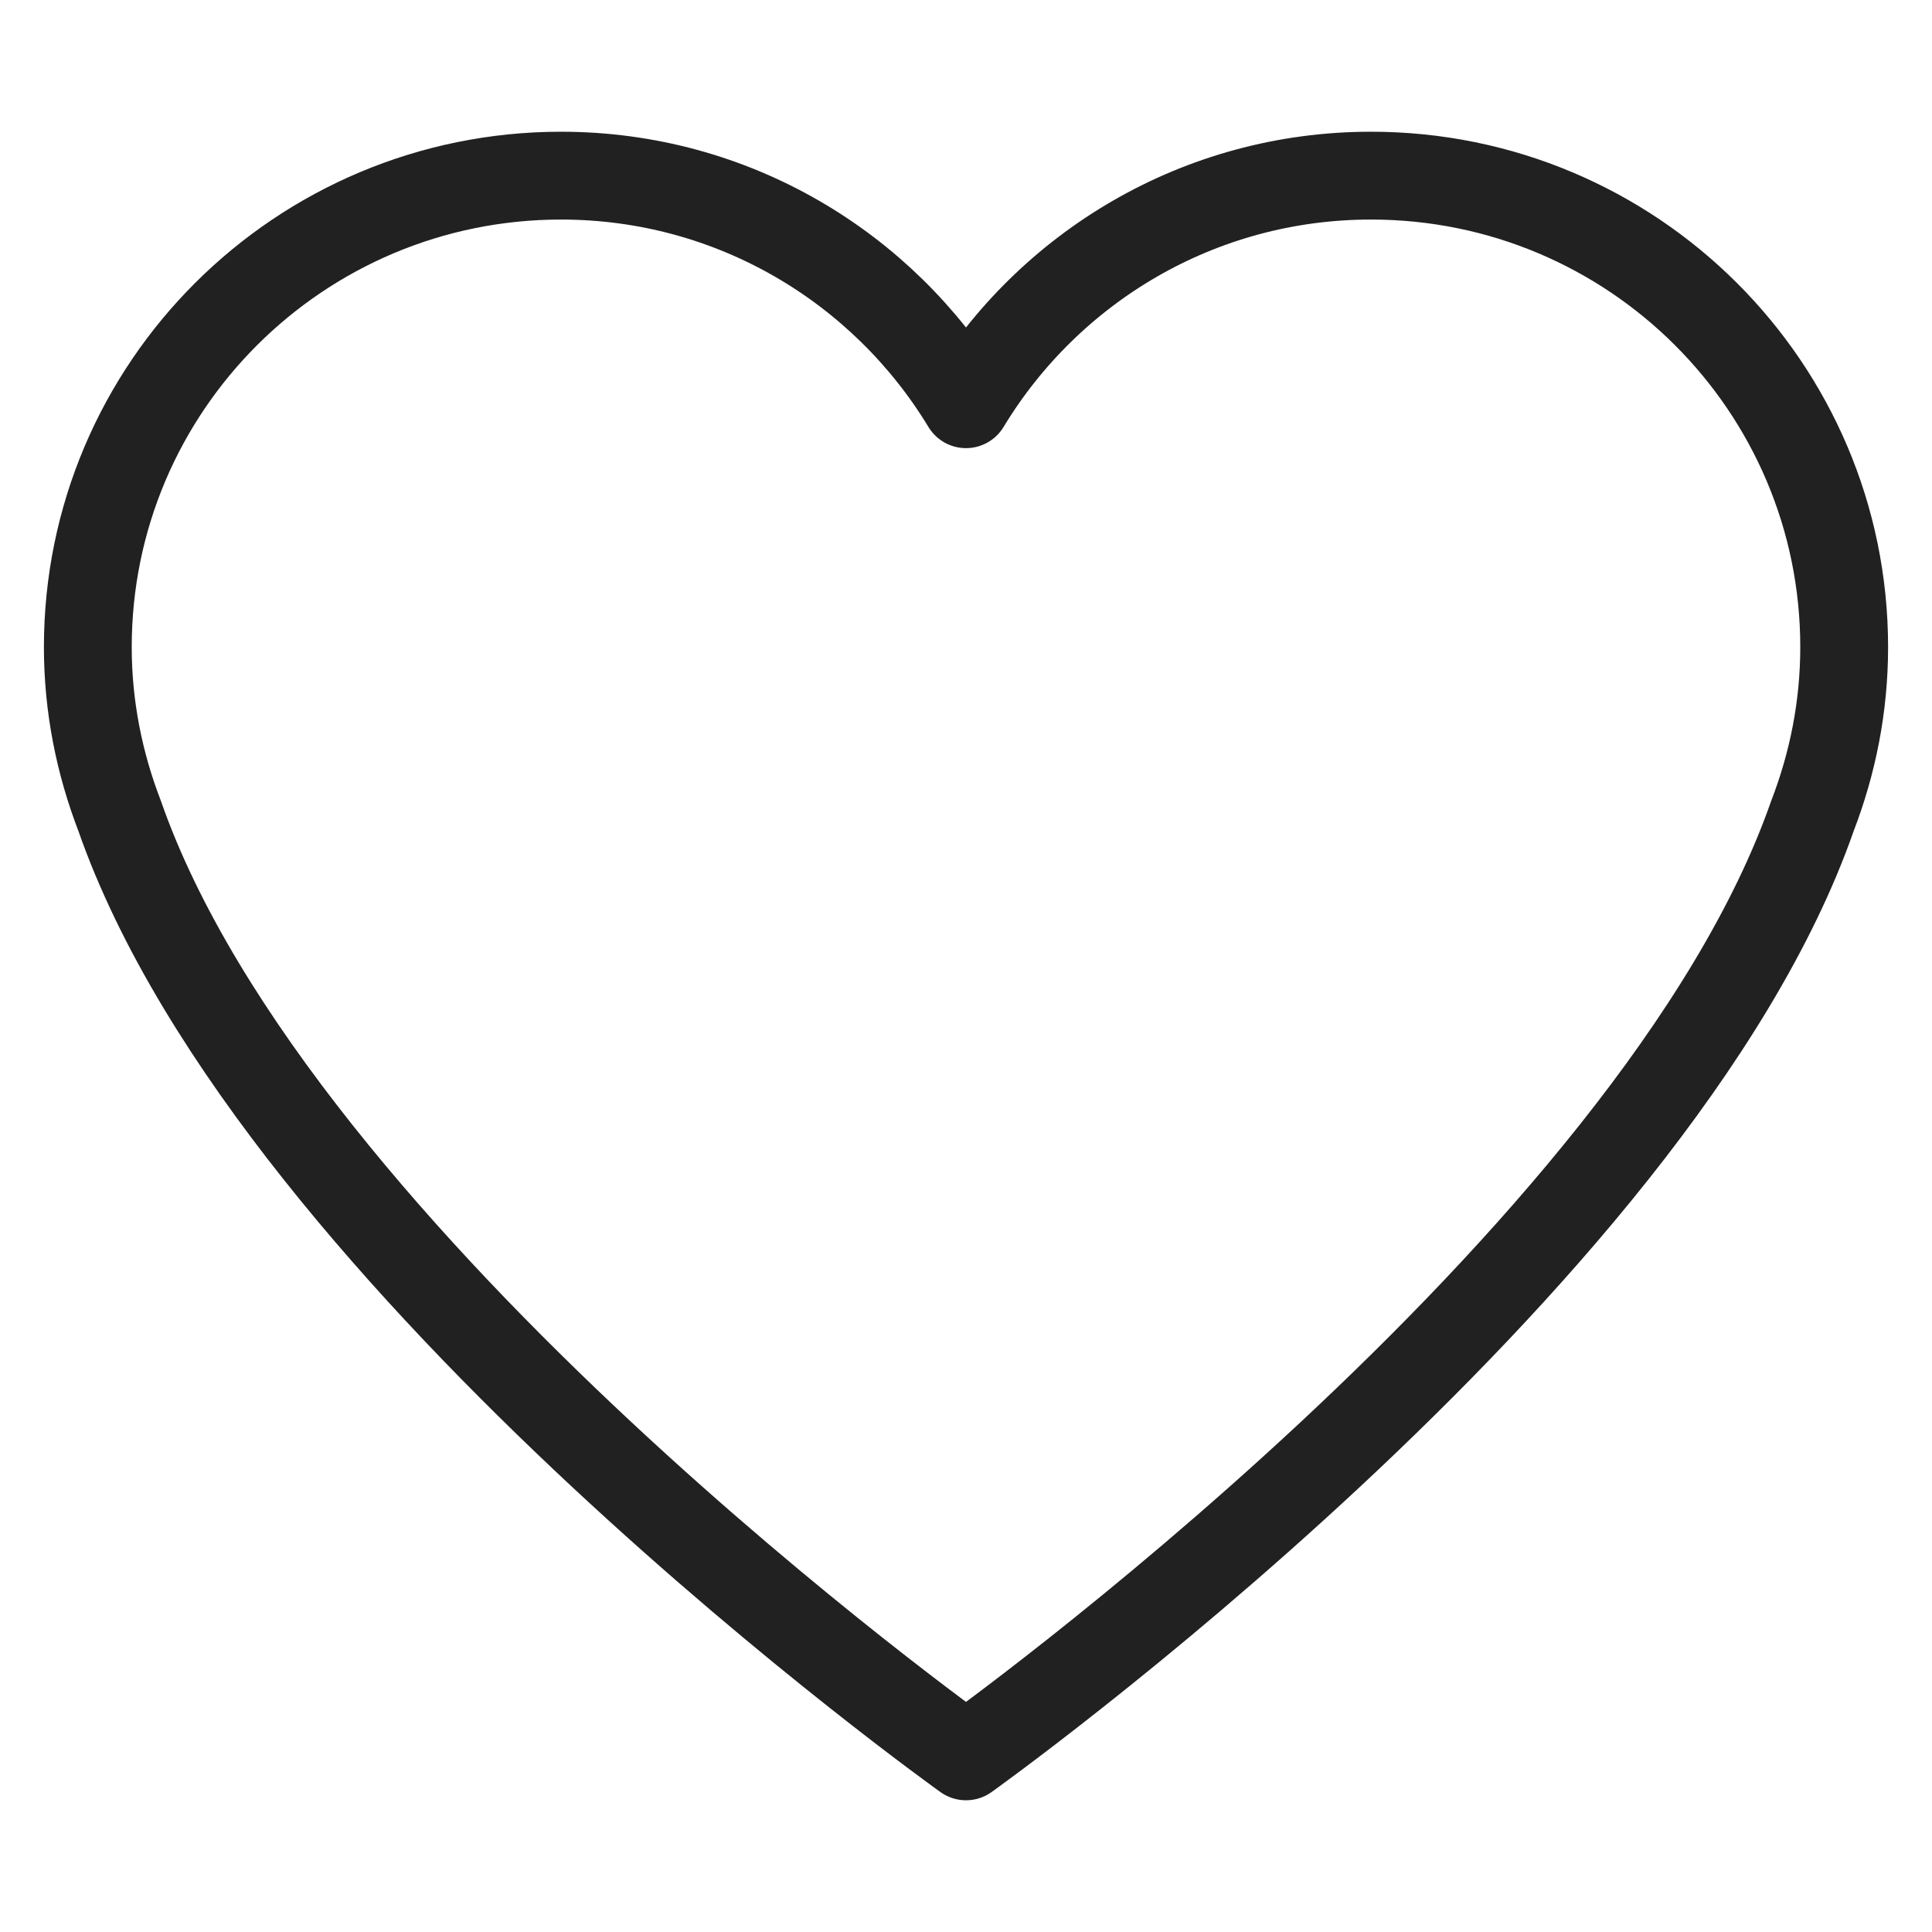
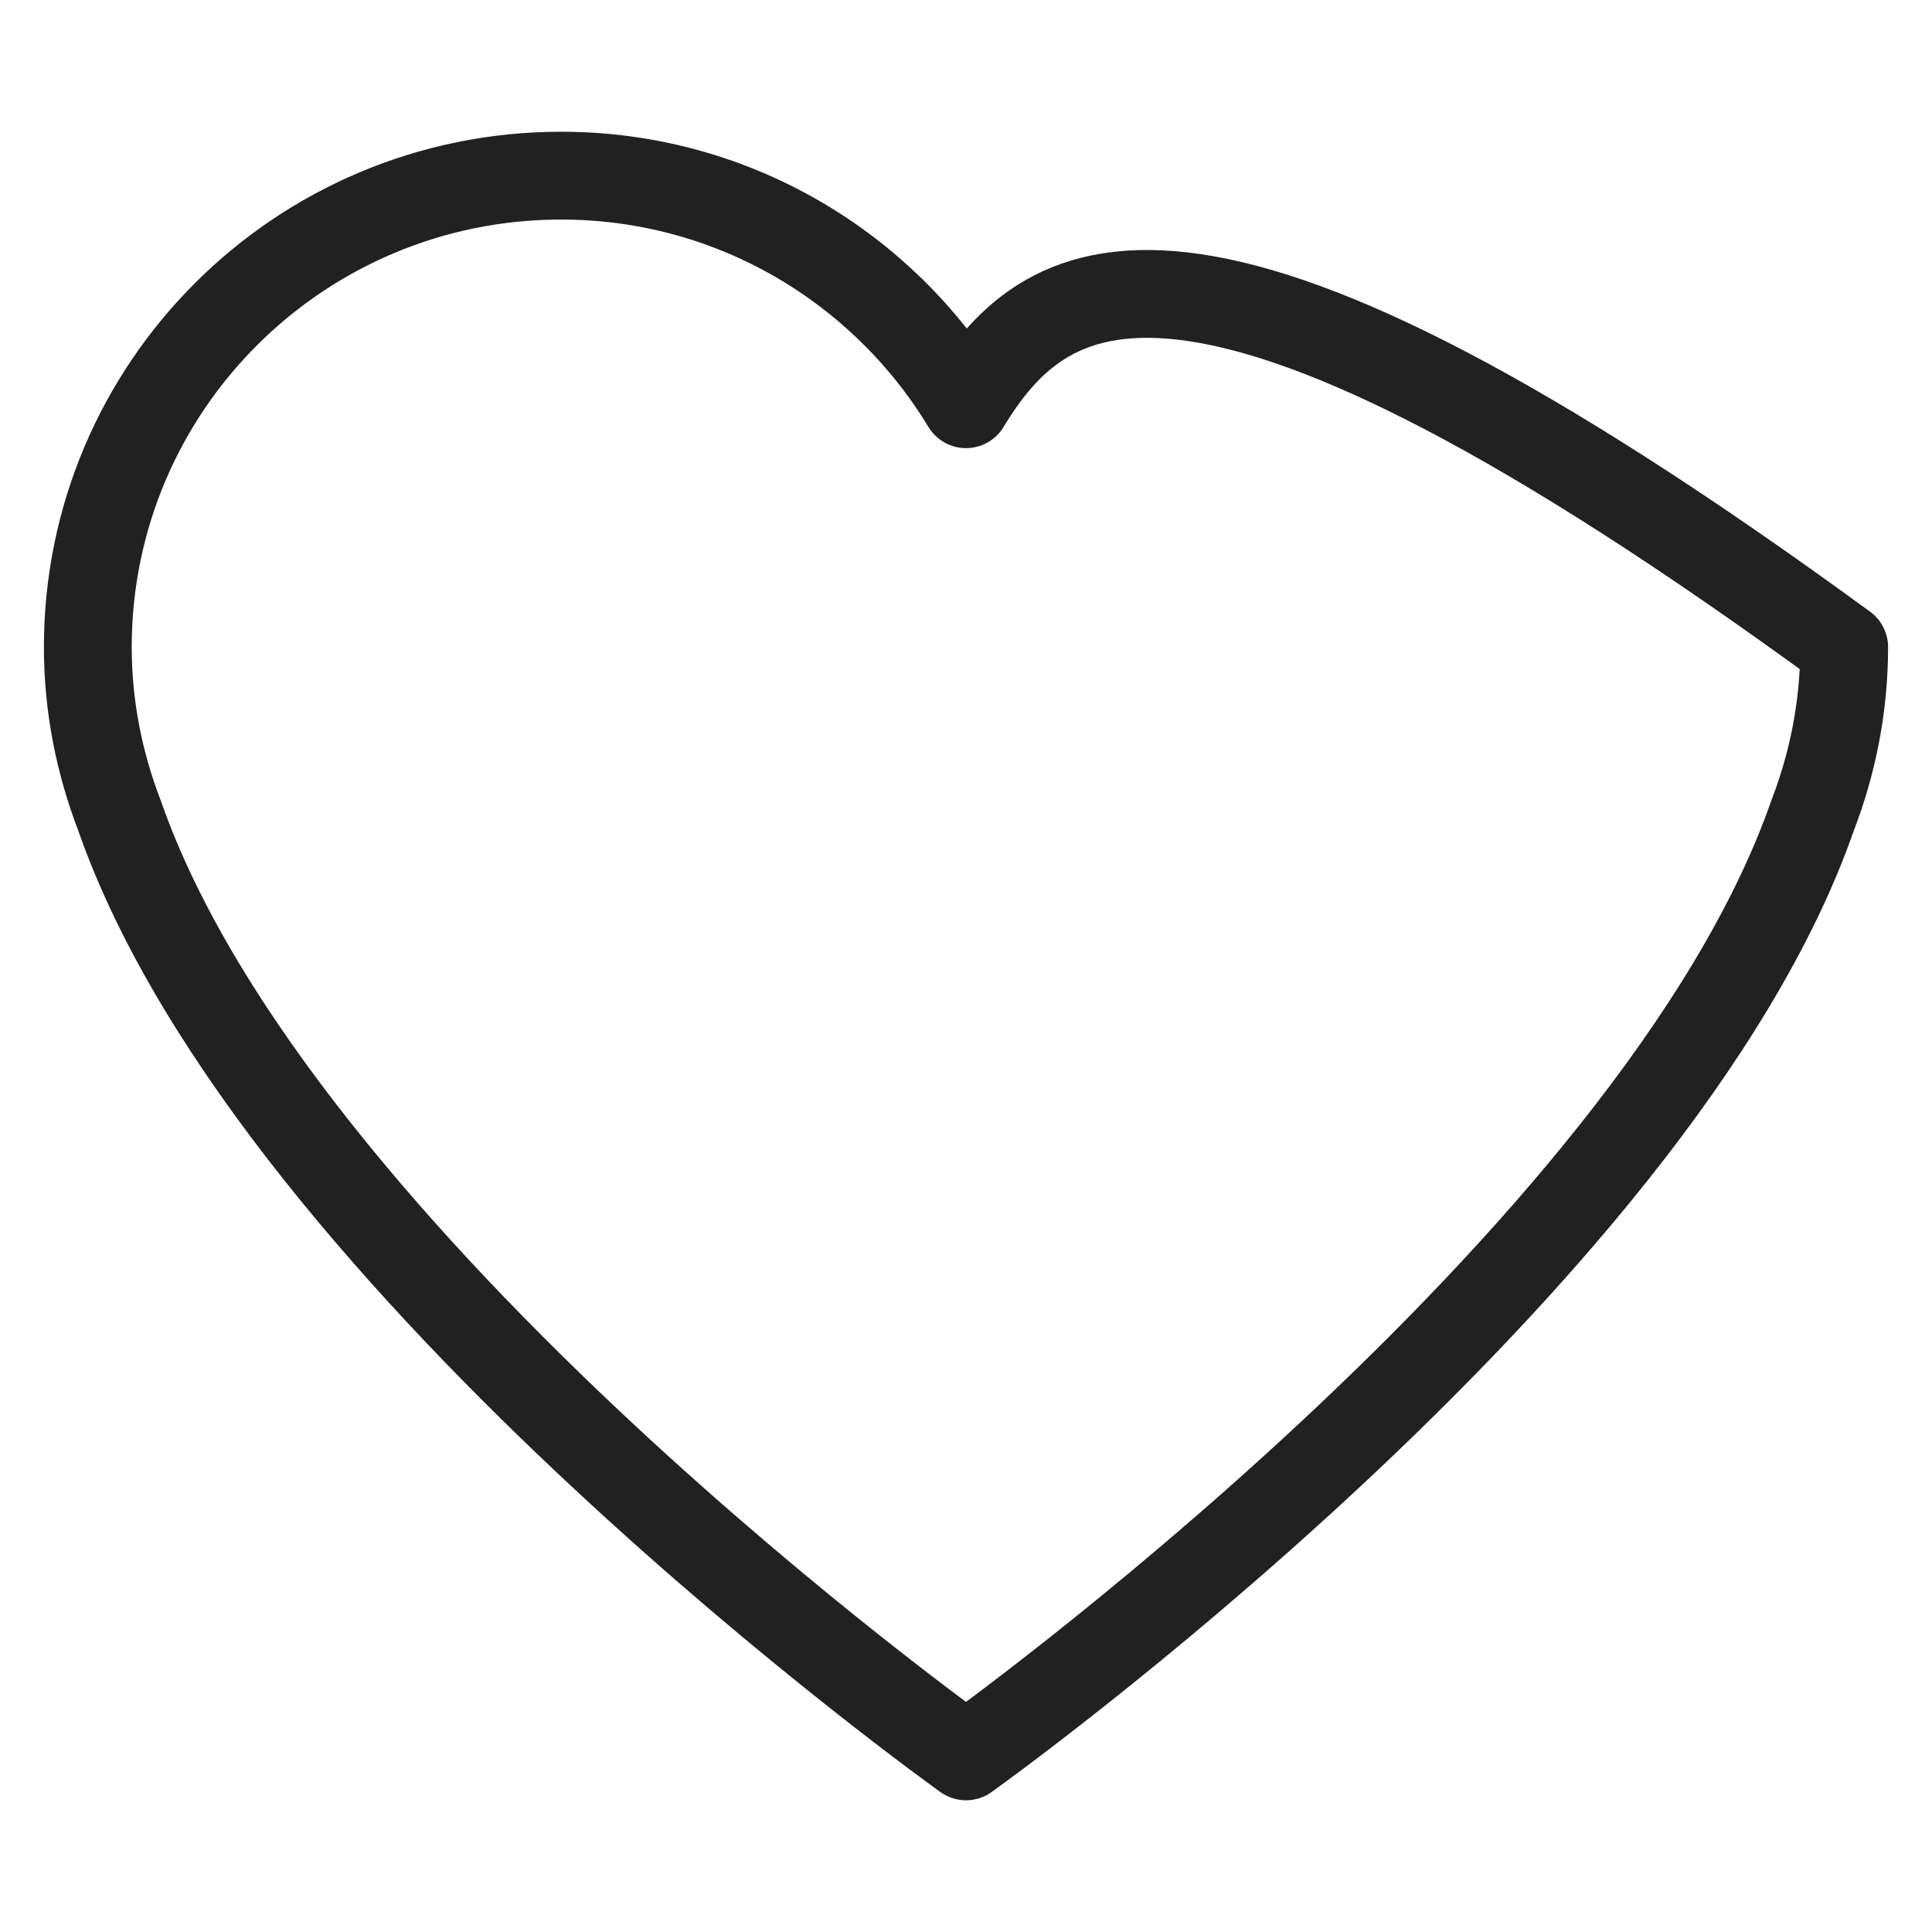
<svg xmlns="http://www.w3.org/2000/svg" width="22" height="22" viewBox="0 0 22 22" fill="none">
-   <path d="M21 7.369C21 4.404 18.588 2 15.612 2C13.653 2 11.943 3.045 11 4.603C10.057 3.046 8.347 2 6.388 2C3.412 2.001 1 4.404 1 7.369C1 8.047 1.132 8.693 1.362 9.29C3.143 14.396 11 20 11 20C11 20 18.857 14.396 20.639 9.29C20.869 8.693 21 8.047 21 7.369Z" stroke="#212121" stroke-linecap="round" stroke-linejoin="round" />
+   <path d="M21 7.369C13.653 2 11.943 3.045 11 4.603C10.057 3.046 8.347 2 6.388 2C3.412 2.001 1 4.404 1 7.369C1 8.047 1.132 8.693 1.362 9.29C3.143 14.396 11 20 11 20C11 20 18.857 14.396 20.639 9.29C20.869 8.693 21 8.047 21 7.369Z" stroke="#212121" stroke-linecap="round" stroke-linejoin="round" />
</svg>